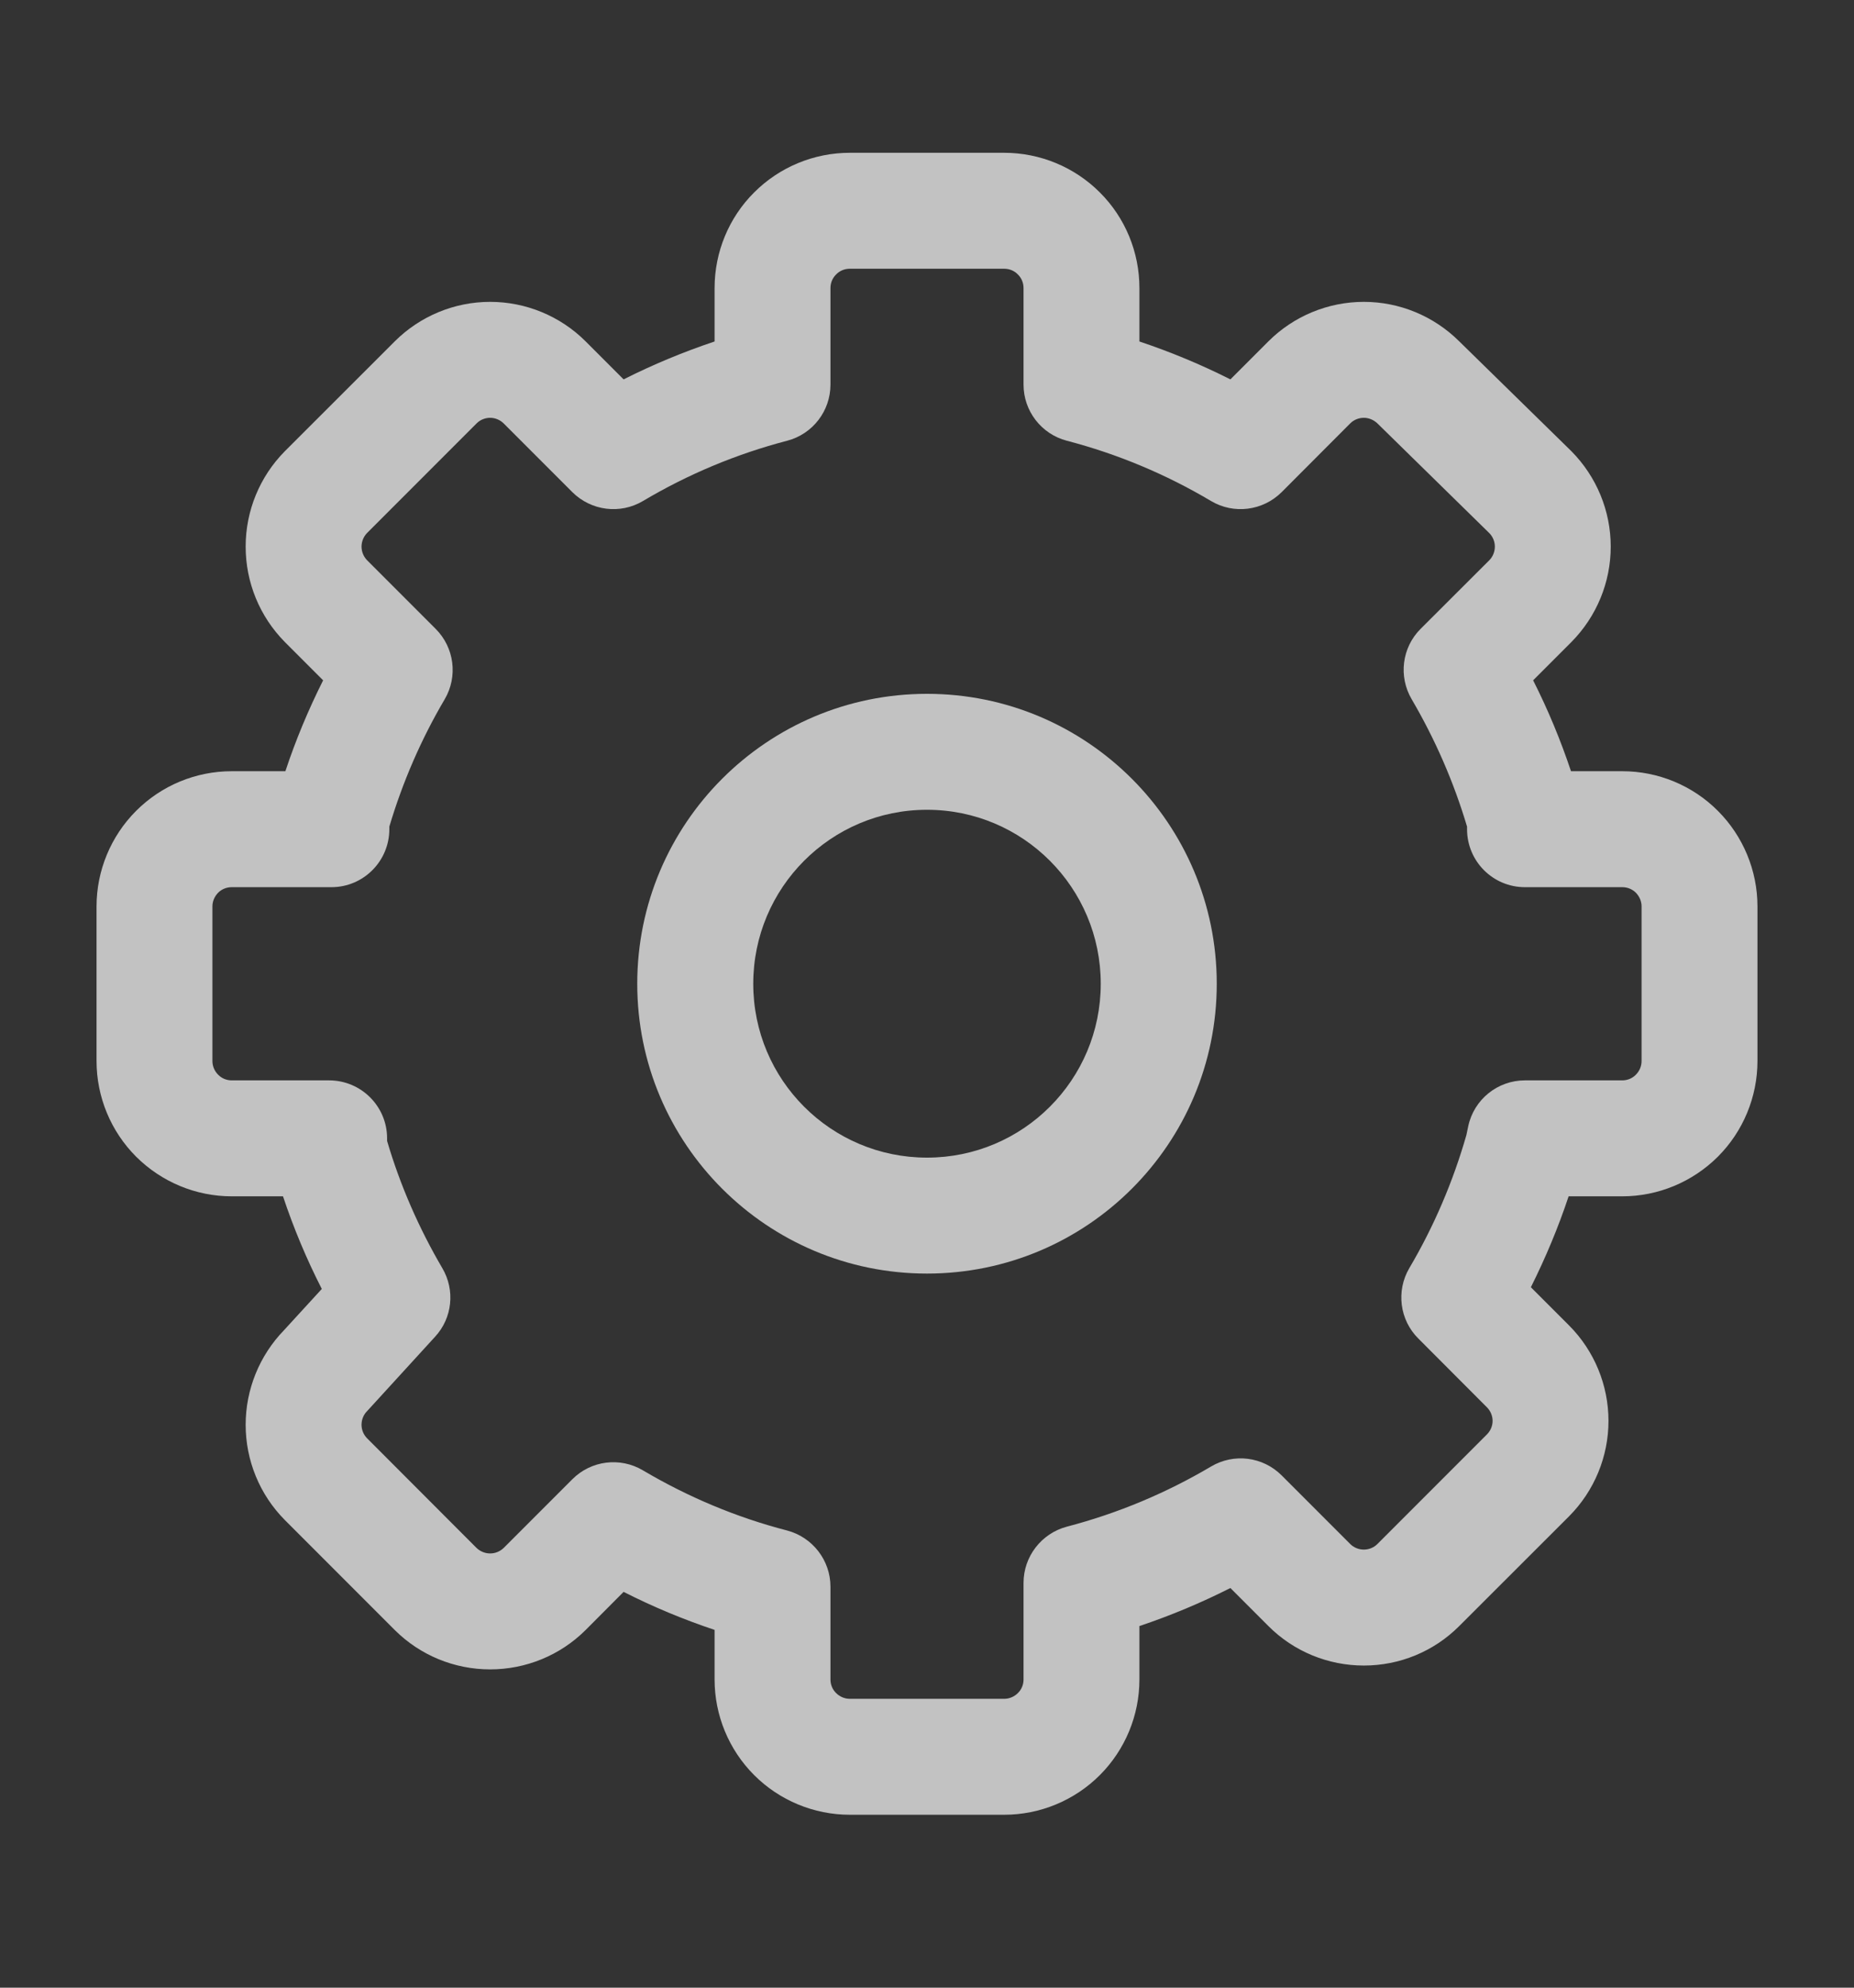
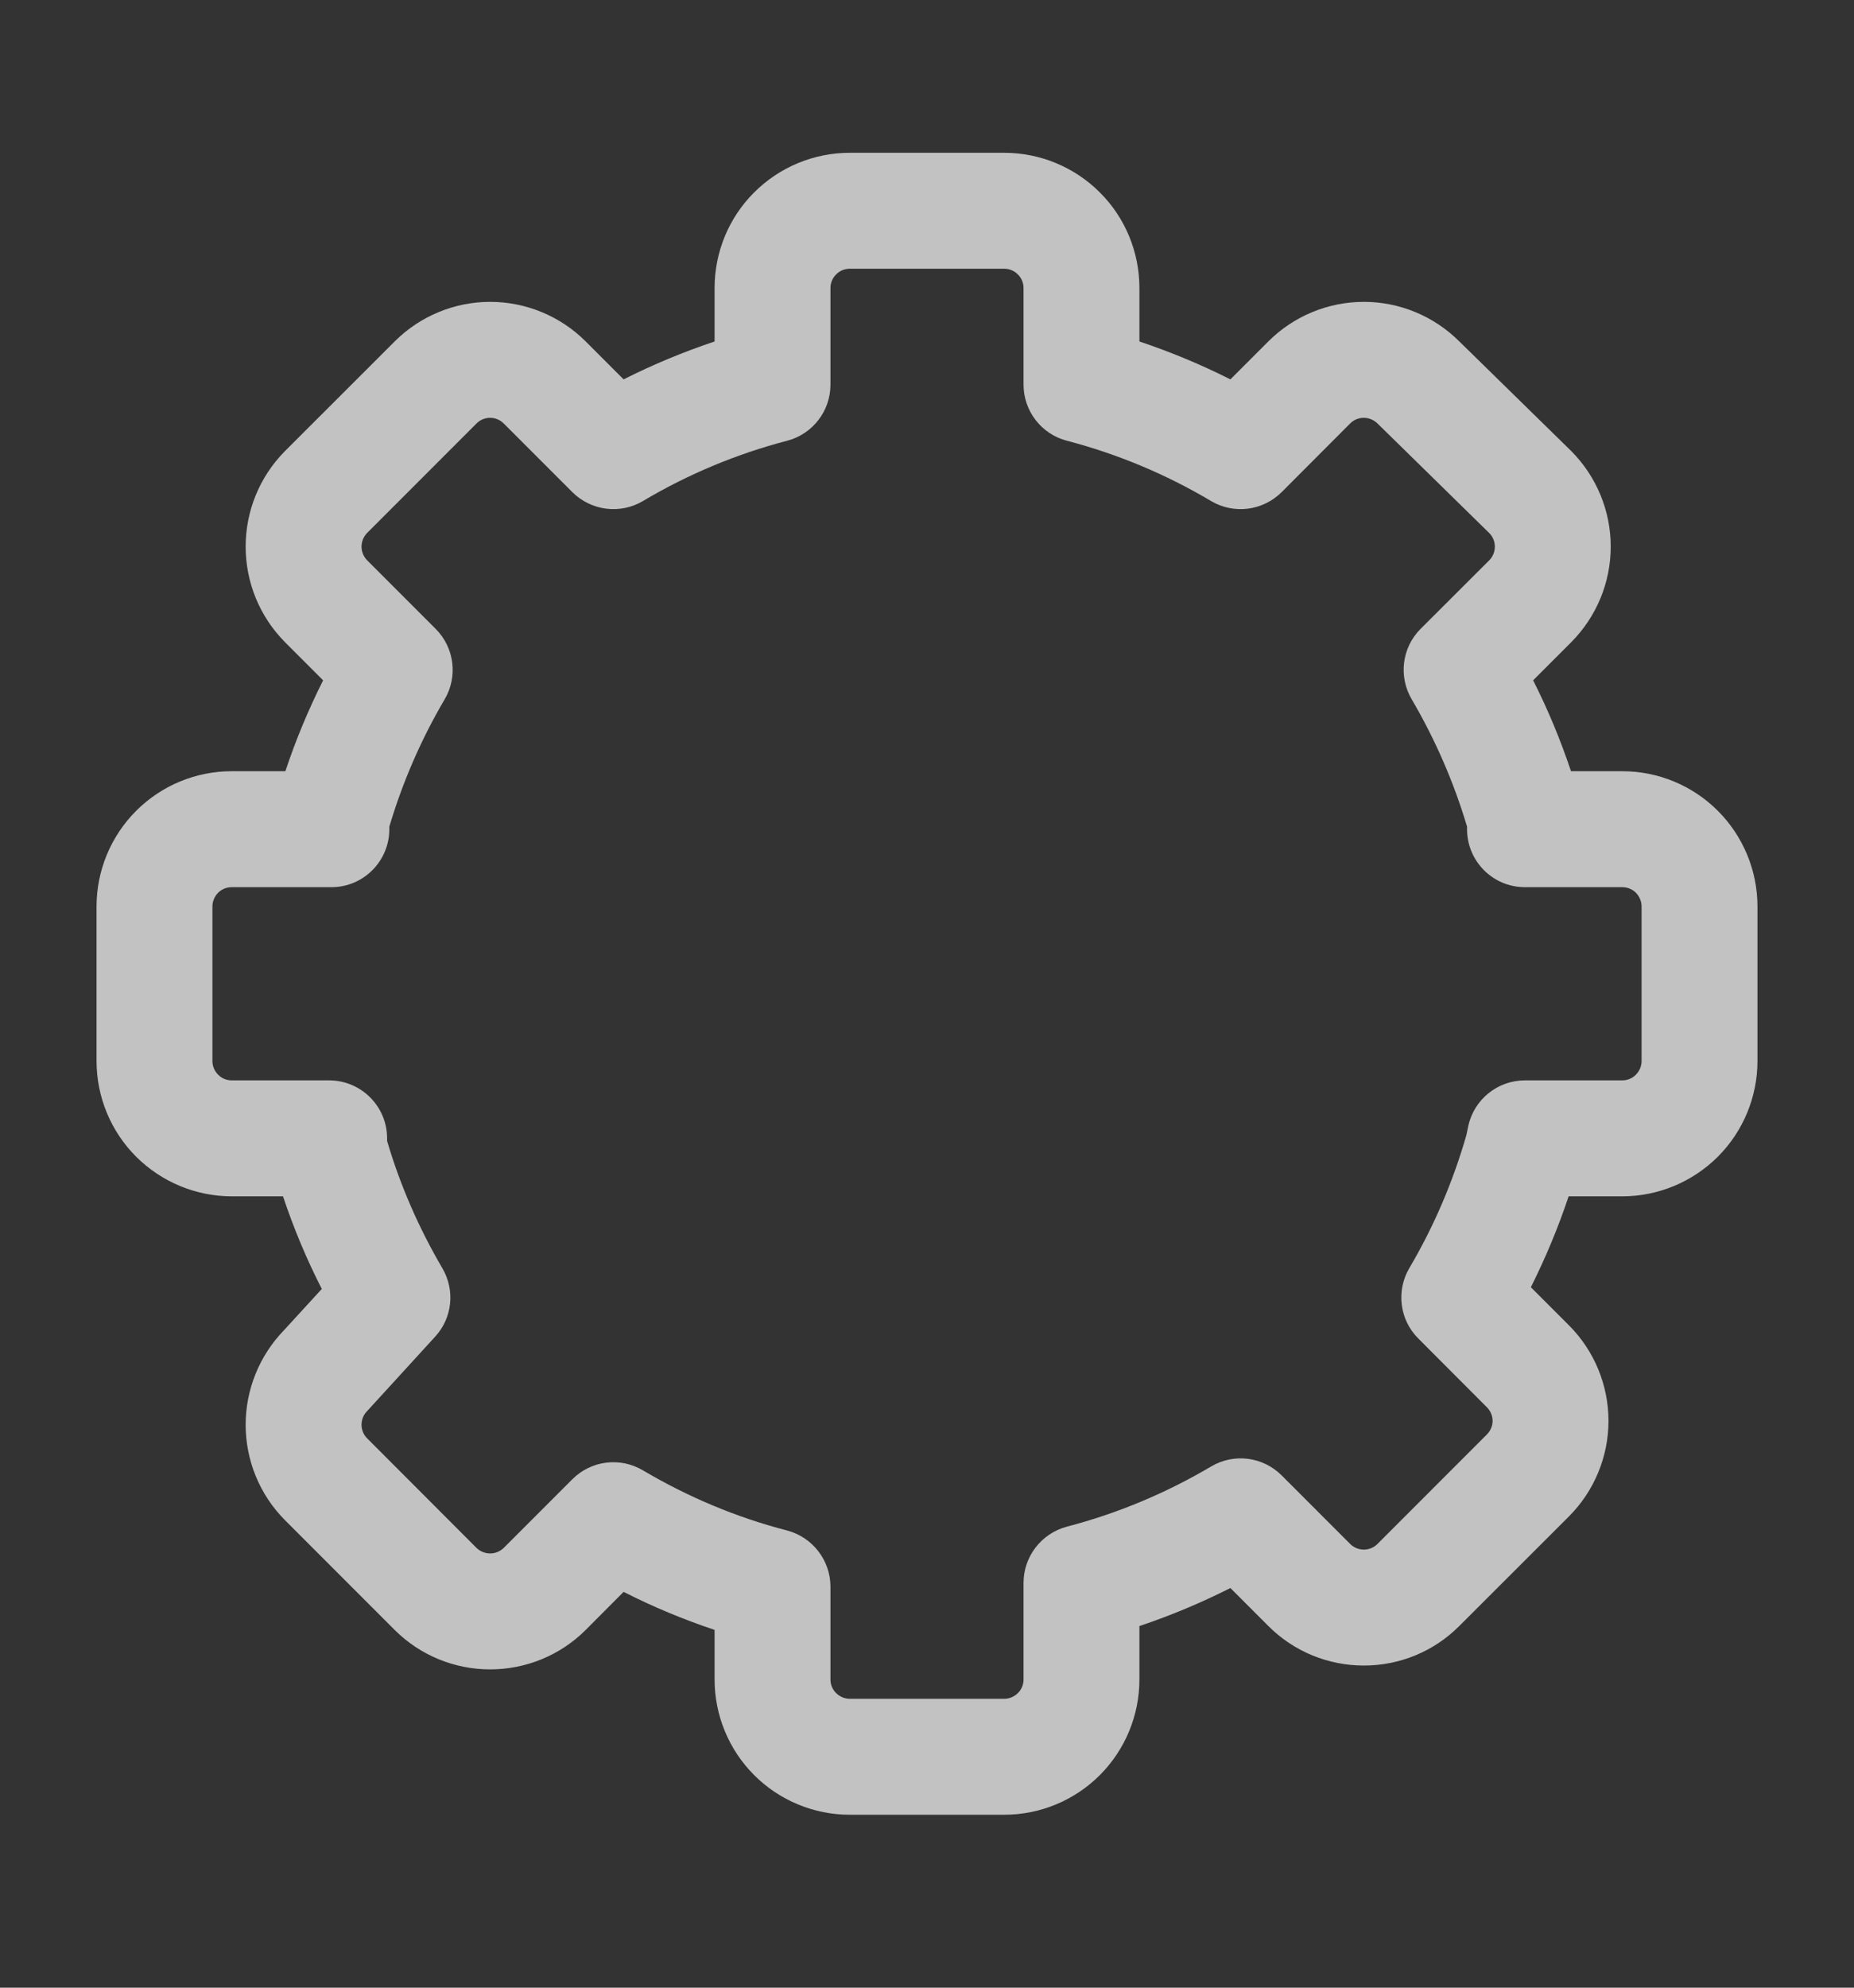
<svg xmlns="http://www.w3.org/2000/svg" width="14" height="15" viewBox="0 0 14 15" fill="none">
  <rect x="0" y="0" width="14" height="15" fill="#333333" stroke="none" />
-   <path fill-rule="evenodd" clip-rule="evenodd" d="M7 6.111C6.275 6.111 5.688 6.699 5.688 7.424C5.688 8.149 6.275 8.736 7 8.736C7.725 8.736 8.312 8.149 8.312 7.424C8.312 6.699 7.725 6.111 7 6.111ZM4.812 7.424C4.812 6.216 5.792 5.236 7 5.236C8.208 5.236 9.188 6.216 9.188 7.424C9.188 8.632 8.208 9.611 7 9.611C5.792 9.611 4.812 8.632 4.812 7.424Z" fill="white" fill-opacity="0.7" />
-   <path fill-rule="evenodd" clip-rule="evenodd" d="M5.695 1.452C5.886 1.261 6.146 1.153 6.417 1.153H7.583C7.854 1.153 8.114 1.261 8.305 1.452C8.497 1.643 8.604 1.903 8.604 2.174V2.577C8.84 2.656 9.069 2.751 9.291 2.863L9.578 2.576L9.579 2.575C9.77 2.385 10.029 2.278 10.299 2.278C10.568 2.278 10.826 2.385 11.017 2.574C11.018 2.574 11.018 2.575 11.018 2.575L11.866 3.405C12.056 3.597 12.163 3.855 12.163 4.125C12.163 4.395 12.056 4.653 11.866 4.845L11.865 4.846L11.577 5.134C11.689 5.355 11.784 5.584 11.863 5.82H12.25C12.521 5.82 12.78 5.927 12.972 6.119C13.163 6.31 13.271 6.57 13.271 6.84V8.007C13.271 8.278 13.163 8.538 12.972 8.729C12.78 8.92 12.521 9.028 12.25 9.028H11.845C11.767 9.263 11.671 9.492 11.56 9.714L11.849 10.003C12.039 10.194 12.146 10.453 12.146 10.723C12.146 10.992 12.039 11.251 11.849 11.442L11.848 11.443L11.019 12.271L11.018 12.272C10.827 12.463 10.569 12.569 10.299 12.569C10.029 12.569 9.77 12.463 9.579 12.272L9.578 12.271L9.291 11.984C9.069 12.096 8.84 12.192 8.604 12.271V12.674C8.604 12.944 8.497 13.204 8.305 13.396C8.114 13.587 7.854 13.695 7.583 13.695H6.417C6.146 13.695 5.886 13.587 5.695 13.396C5.503 13.204 5.396 12.944 5.396 12.674V12.3C5.16 12.221 4.931 12.126 4.709 12.013L4.422 12.301L4.421 12.302C4.23 12.492 3.971 12.598 3.701 12.598C3.432 12.598 3.173 12.492 2.982 12.302L2.981 12.301L2.152 11.472L2.151 11.471C1.961 11.28 1.855 11.021 1.855 10.752C1.855 10.486 1.959 10.23 2.144 10.039L2.43 9.727C2.315 9.502 2.217 9.268 2.137 9.028H1.75C1.479 9.028 1.22 8.92 1.028 8.729C0.837 8.538 0.729 8.278 0.729 8.007V6.84C0.729 6.57 0.837 6.31 1.028 6.119C1.22 5.927 1.479 5.82 1.75 5.82H2.155C2.233 5.584 2.329 5.355 2.44 5.134L2.152 4.846L2.151 4.845C1.961 4.653 1.855 4.395 1.855 4.125C1.855 3.855 1.961 3.597 2.151 3.405L2.152 3.404L2.982 2.575C3.173 2.385 3.432 2.278 3.701 2.278C3.971 2.278 4.23 2.385 4.421 2.575L4.422 2.576L4.709 2.863C4.931 2.751 5.16 2.656 5.396 2.577V2.174C5.396 1.903 5.503 1.643 5.695 1.452ZM2.94 6.238V6.257C2.94 6.499 2.744 6.695 2.503 6.695H1.75C1.711 6.695 1.674 6.71 1.647 6.737C1.62 6.765 1.604 6.802 1.604 6.84V8.007C1.604 8.046 1.62 8.083 1.647 8.11C1.674 8.138 1.711 8.153 1.75 8.153H2.485C2.727 8.153 2.923 8.349 2.923 8.59V8.61C3.022 8.946 3.163 9.268 3.34 9.57C3.438 9.736 3.416 9.946 3.286 10.087L2.784 10.636C2.78 10.64 2.776 10.645 2.772 10.649C2.745 10.676 2.73 10.713 2.73 10.752C2.73 10.79 2.745 10.827 2.772 10.854C2.772 10.854 2.772 10.854 2.772 10.854L3.598 11.681C3.598 11.681 3.599 11.681 3.598 11.681C3.626 11.708 3.663 11.723 3.701 11.723C3.74 11.723 3.776 11.708 3.804 11.681C3.804 11.681 3.804 11.681 3.804 11.681L4.322 11.163C4.464 11.021 4.683 10.994 4.855 11.096C5.195 11.297 5.561 11.451 5.944 11.55C6.136 11.601 6.271 11.775 6.271 11.974V12.674C6.271 12.713 6.286 12.75 6.314 12.777C6.341 12.804 6.378 12.82 6.417 12.82H7.583C7.622 12.82 7.659 12.804 7.686 12.777C7.714 12.75 7.729 12.713 7.729 12.674V11.945C7.729 11.746 7.864 11.572 8.056 11.521C8.439 11.421 8.805 11.268 9.145 11.067C9.317 10.965 9.536 10.992 9.678 11.134L10.196 11.652C10.196 11.652 10.196 11.652 10.196 11.652C10.223 11.679 10.26 11.694 10.299 11.694C10.337 11.694 10.374 11.679 10.401 11.652C10.401 11.652 10.401 11.652 10.401 11.652L11.228 10.825C11.228 10.825 11.228 10.825 11.228 10.825C11.255 10.798 11.271 10.761 11.271 10.723C11.271 10.684 11.255 10.647 11.228 10.62C11.228 10.62 11.228 10.62 11.228 10.62L10.71 10.101C10.569 9.961 10.541 9.742 10.642 9.57C10.828 9.255 10.972 8.918 11.073 8.566L11.087 8.499C11.13 8.297 11.309 8.153 11.515 8.153H12.25C12.289 8.153 12.326 8.138 12.353 8.11C12.38 8.083 12.396 8.046 12.396 8.007V6.84C12.396 6.802 12.38 6.765 12.353 6.737C12.326 6.71 12.289 6.695 12.25 6.695H11.515C11.273 6.695 11.078 6.499 11.078 6.257V6.238C10.978 5.902 10.837 5.579 10.66 5.277C10.559 5.105 10.586 4.887 10.727 4.746L11.246 4.228C11.245 4.228 11.246 4.228 11.246 4.228C11.273 4.201 11.288 4.163 11.288 4.125C11.288 4.087 11.273 4.051 11.247 4.024L10.402 3.196C10.374 3.169 10.337 3.153 10.299 3.153C10.26 3.153 10.223 3.168 10.196 3.195C10.196 3.196 10.196 3.195 10.196 3.195L9.678 3.714C9.536 3.855 9.317 3.883 9.145 3.781C8.805 3.579 8.439 3.426 8.056 3.326C7.864 3.276 7.729 3.102 7.729 2.903V2.174C7.729 2.135 7.714 2.098 7.686 2.071C7.659 2.043 7.622 2.028 7.583 2.028H6.417C6.378 2.028 6.341 2.043 6.314 2.071C6.286 2.098 6.271 2.135 6.271 2.174V2.903C6.271 3.102 6.136 3.276 5.944 3.326C5.561 3.426 5.195 3.579 4.855 3.781C4.683 3.883 4.464 3.855 4.322 3.714L3.804 3.196C3.804 3.196 3.804 3.196 3.804 3.196C3.777 3.169 3.74 3.153 3.701 3.153C3.663 3.153 3.626 3.168 3.599 3.195C3.599 3.196 3.599 3.195 3.599 3.195L2.772 4.022C2.772 4.022 2.772 4.022 2.772 4.022C2.745 4.05 2.73 4.087 2.73 4.125C2.73 4.163 2.745 4.2 2.772 4.228C2.772 4.227 2.772 4.228 2.772 4.228L3.29 4.746C3.431 4.887 3.459 5.105 3.358 5.277C3.18 5.579 3.04 5.902 2.94 6.238Z" fill="white" fill-opacity="0.7" />
+   <path fill-rule="evenodd" clip-rule="evenodd" d="M5.695 1.452C5.886 1.261 6.146 1.153 6.417 1.153H7.583C7.854 1.153 8.114 1.261 8.305 1.452C8.497 1.643 8.604 1.903 8.604 2.174V2.577C8.84 2.656 9.069 2.751 9.291 2.863L9.578 2.576L9.579 2.575C9.77 2.385 10.029 2.278 10.299 2.278C10.568 2.278 10.826 2.385 11.017 2.574C11.018 2.574 11.018 2.575 11.018 2.575L11.866 3.405C12.056 3.597 12.163 3.855 12.163 4.125C12.163 4.395 12.056 4.653 11.866 4.845L11.577 5.134C11.689 5.355 11.784 5.584 11.863 5.82H12.25C12.521 5.82 12.78 5.927 12.972 6.119C13.163 6.31 13.271 6.57 13.271 6.84V8.007C13.271 8.278 13.163 8.538 12.972 8.729C12.78 8.92 12.521 9.028 12.25 9.028H11.845C11.767 9.263 11.671 9.492 11.56 9.714L11.849 10.003C12.039 10.194 12.146 10.453 12.146 10.723C12.146 10.992 12.039 11.251 11.849 11.442L11.848 11.443L11.019 12.271L11.018 12.272C10.827 12.463 10.569 12.569 10.299 12.569C10.029 12.569 9.77 12.463 9.579 12.272L9.578 12.271L9.291 11.984C9.069 12.096 8.84 12.192 8.604 12.271V12.674C8.604 12.944 8.497 13.204 8.305 13.396C8.114 13.587 7.854 13.695 7.583 13.695H6.417C6.146 13.695 5.886 13.587 5.695 13.396C5.503 13.204 5.396 12.944 5.396 12.674V12.3C5.16 12.221 4.931 12.126 4.709 12.013L4.422 12.301L4.421 12.302C4.23 12.492 3.971 12.598 3.701 12.598C3.432 12.598 3.173 12.492 2.982 12.302L2.981 12.301L2.152 11.472L2.151 11.471C1.961 11.28 1.855 11.021 1.855 10.752C1.855 10.486 1.959 10.23 2.144 10.039L2.43 9.727C2.315 9.502 2.217 9.268 2.137 9.028H1.75C1.479 9.028 1.22 8.92 1.028 8.729C0.837 8.538 0.729 8.278 0.729 8.007V6.84C0.729 6.57 0.837 6.31 1.028 6.119C1.22 5.927 1.479 5.82 1.75 5.82H2.155C2.233 5.584 2.329 5.355 2.44 5.134L2.152 4.846L2.151 4.845C1.961 4.653 1.855 4.395 1.855 4.125C1.855 3.855 1.961 3.597 2.151 3.405L2.152 3.404L2.982 2.575C3.173 2.385 3.432 2.278 3.701 2.278C3.971 2.278 4.23 2.385 4.421 2.575L4.422 2.576L4.709 2.863C4.931 2.751 5.16 2.656 5.396 2.577V2.174C5.396 1.903 5.503 1.643 5.695 1.452ZM2.94 6.238V6.257C2.94 6.499 2.744 6.695 2.503 6.695H1.75C1.711 6.695 1.674 6.71 1.647 6.737C1.62 6.765 1.604 6.802 1.604 6.84V8.007C1.604 8.046 1.62 8.083 1.647 8.11C1.674 8.138 1.711 8.153 1.75 8.153H2.485C2.727 8.153 2.923 8.349 2.923 8.59V8.61C3.022 8.946 3.163 9.268 3.34 9.57C3.438 9.736 3.416 9.946 3.286 10.087L2.784 10.636C2.78 10.64 2.776 10.645 2.772 10.649C2.745 10.676 2.73 10.713 2.73 10.752C2.73 10.79 2.745 10.827 2.772 10.854C2.772 10.854 2.772 10.854 2.772 10.854L3.598 11.681C3.598 11.681 3.599 11.681 3.598 11.681C3.626 11.708 3.663 11.723 3.701 11.723C3.74 11.723 3.776 11.708 3.804 11.681C3.804 11.681 3.804 11.681 3.804 11.681L4.322 11.163C4.464 11.021 4.683 10.994 4.855 11.096C5.195 11.297 5.561 11.451 5.944 11.55C6.136 11.601 6.271 11.775 6.271 11.974V12.674C6.271 12.713 6.286 12.75 6.314 12.777C6.341 12.804 6.378 12.82 6.417 12.82H7.583C7.622 12.82 7.659 12.804 7.686 12.777C7.714 12.75 7.729 12.713 7.729 12.674V11.945C7.729 11.746 7.864 11.572 8.056 11.521C8.439 11.421 8.805 11.268 9.145 11.067C9.317 10.965 9.536 10.992 9.678 11.134L10.196 11.652C10.196 11.652 10.196 11.652 10.196 11.652C10.223 11.679 10.26 11.694 10.299 11.694C10.337 11.694 10.374 11.679 10.401 11.652C10.401 11.652 10.401 11.652 10.401 11.652L11.228 10.825C11.228 10.825 11.228 10.825 11.228 10.825C11.255 10.798 11.271 10.761 11.271 10.723C11.271 10.684 11.255 10.647 11.228 10.62C11.228 10.62 11.228 10.62 11.228 10.62L10.71 10.101C10.569 9.961 10.541 9.742 10.642 9.57C10.828 9.255 10.972 8.918 11.073 8.566L11.087 8.499C11.13 8.297 11.309 8.153 11.515 8.153H12.25C12.289 8.153 12.326 8.138 12.353 8.11C12.38 8.083 12.396 8.046 12.396 8.007V6.84C12.396 6.802 12.38 6.765 12.353 6.737C12.326 6.71 12.289 6.695 12.25 6.695H11.515C11.273 6.695 11.078 6.499 11.078 6.257V6.238C10.978 5.902 10.837 5.579 10.66 5.277C10.559 5.105 10.586 4.887 10.727 4.746L11.246 4.228C11.245 4.228 11.246 4.228 11.246 4.228C11.273 4.201 11.288 4.163 11.288 4.125C11.288 4.087 11.273 4.051 11.247 4.024L10.402 3.196C10.374 3.169 10.337 3.153 10.299 3.153C10.26 3.153 10.223 3.168 10.196 3.195C10.196 3.196 10.196 3.195 10.196 3.195L9.678 3.714C9.536 3.855 9.317 3.883 9.145 3.781C8.805 3.579 8.439 3.426 8.056 3.326C7.864 3.276 7.729 3.102 7.729 2.903V2.174C7.729 2.135 7.714 2.098 7.686 2.071C7.659 2.043 7.622 2.028 7.583 2.028H6.417C6.378 2.028 6.341 2.043 6.314 2.071C6.286 2.098 6.271 2.135 6.271 2.174V2.903C6.271 3.102 6.136 3.276 5.944 3.326C5.561 3.426 5.195 3.579 4.855 3.781C4.683 3.883 4.464 3.855 4.322 3.714L3.804 3.196C3.804 3.196 3.804 3.196 3.804 3.196C3.777 3.169 3.74 3.153 3.701 3.153C3.663 3.153 3.626 3.168 3.599 3.195C3.599 3.196 3.599 3.195 3.599 3.195L2.772 4.022C2.772 4.022 2.772 4.022 2.772 4.022C2.745 4.05 2.73 4.087 2.73 4.125C2.73 4.163 2.745 4.2 2.772 4.228C2.772 4.227 2.772 4.228 2.772 4.228L3.29 4.746C3.431 4.887 3.459 5.105 3.358 5.277C3.18 5.579 3.04 5.902 2.94 6.238Z" fill="white" fill-opacity="0.7" />
</svg>